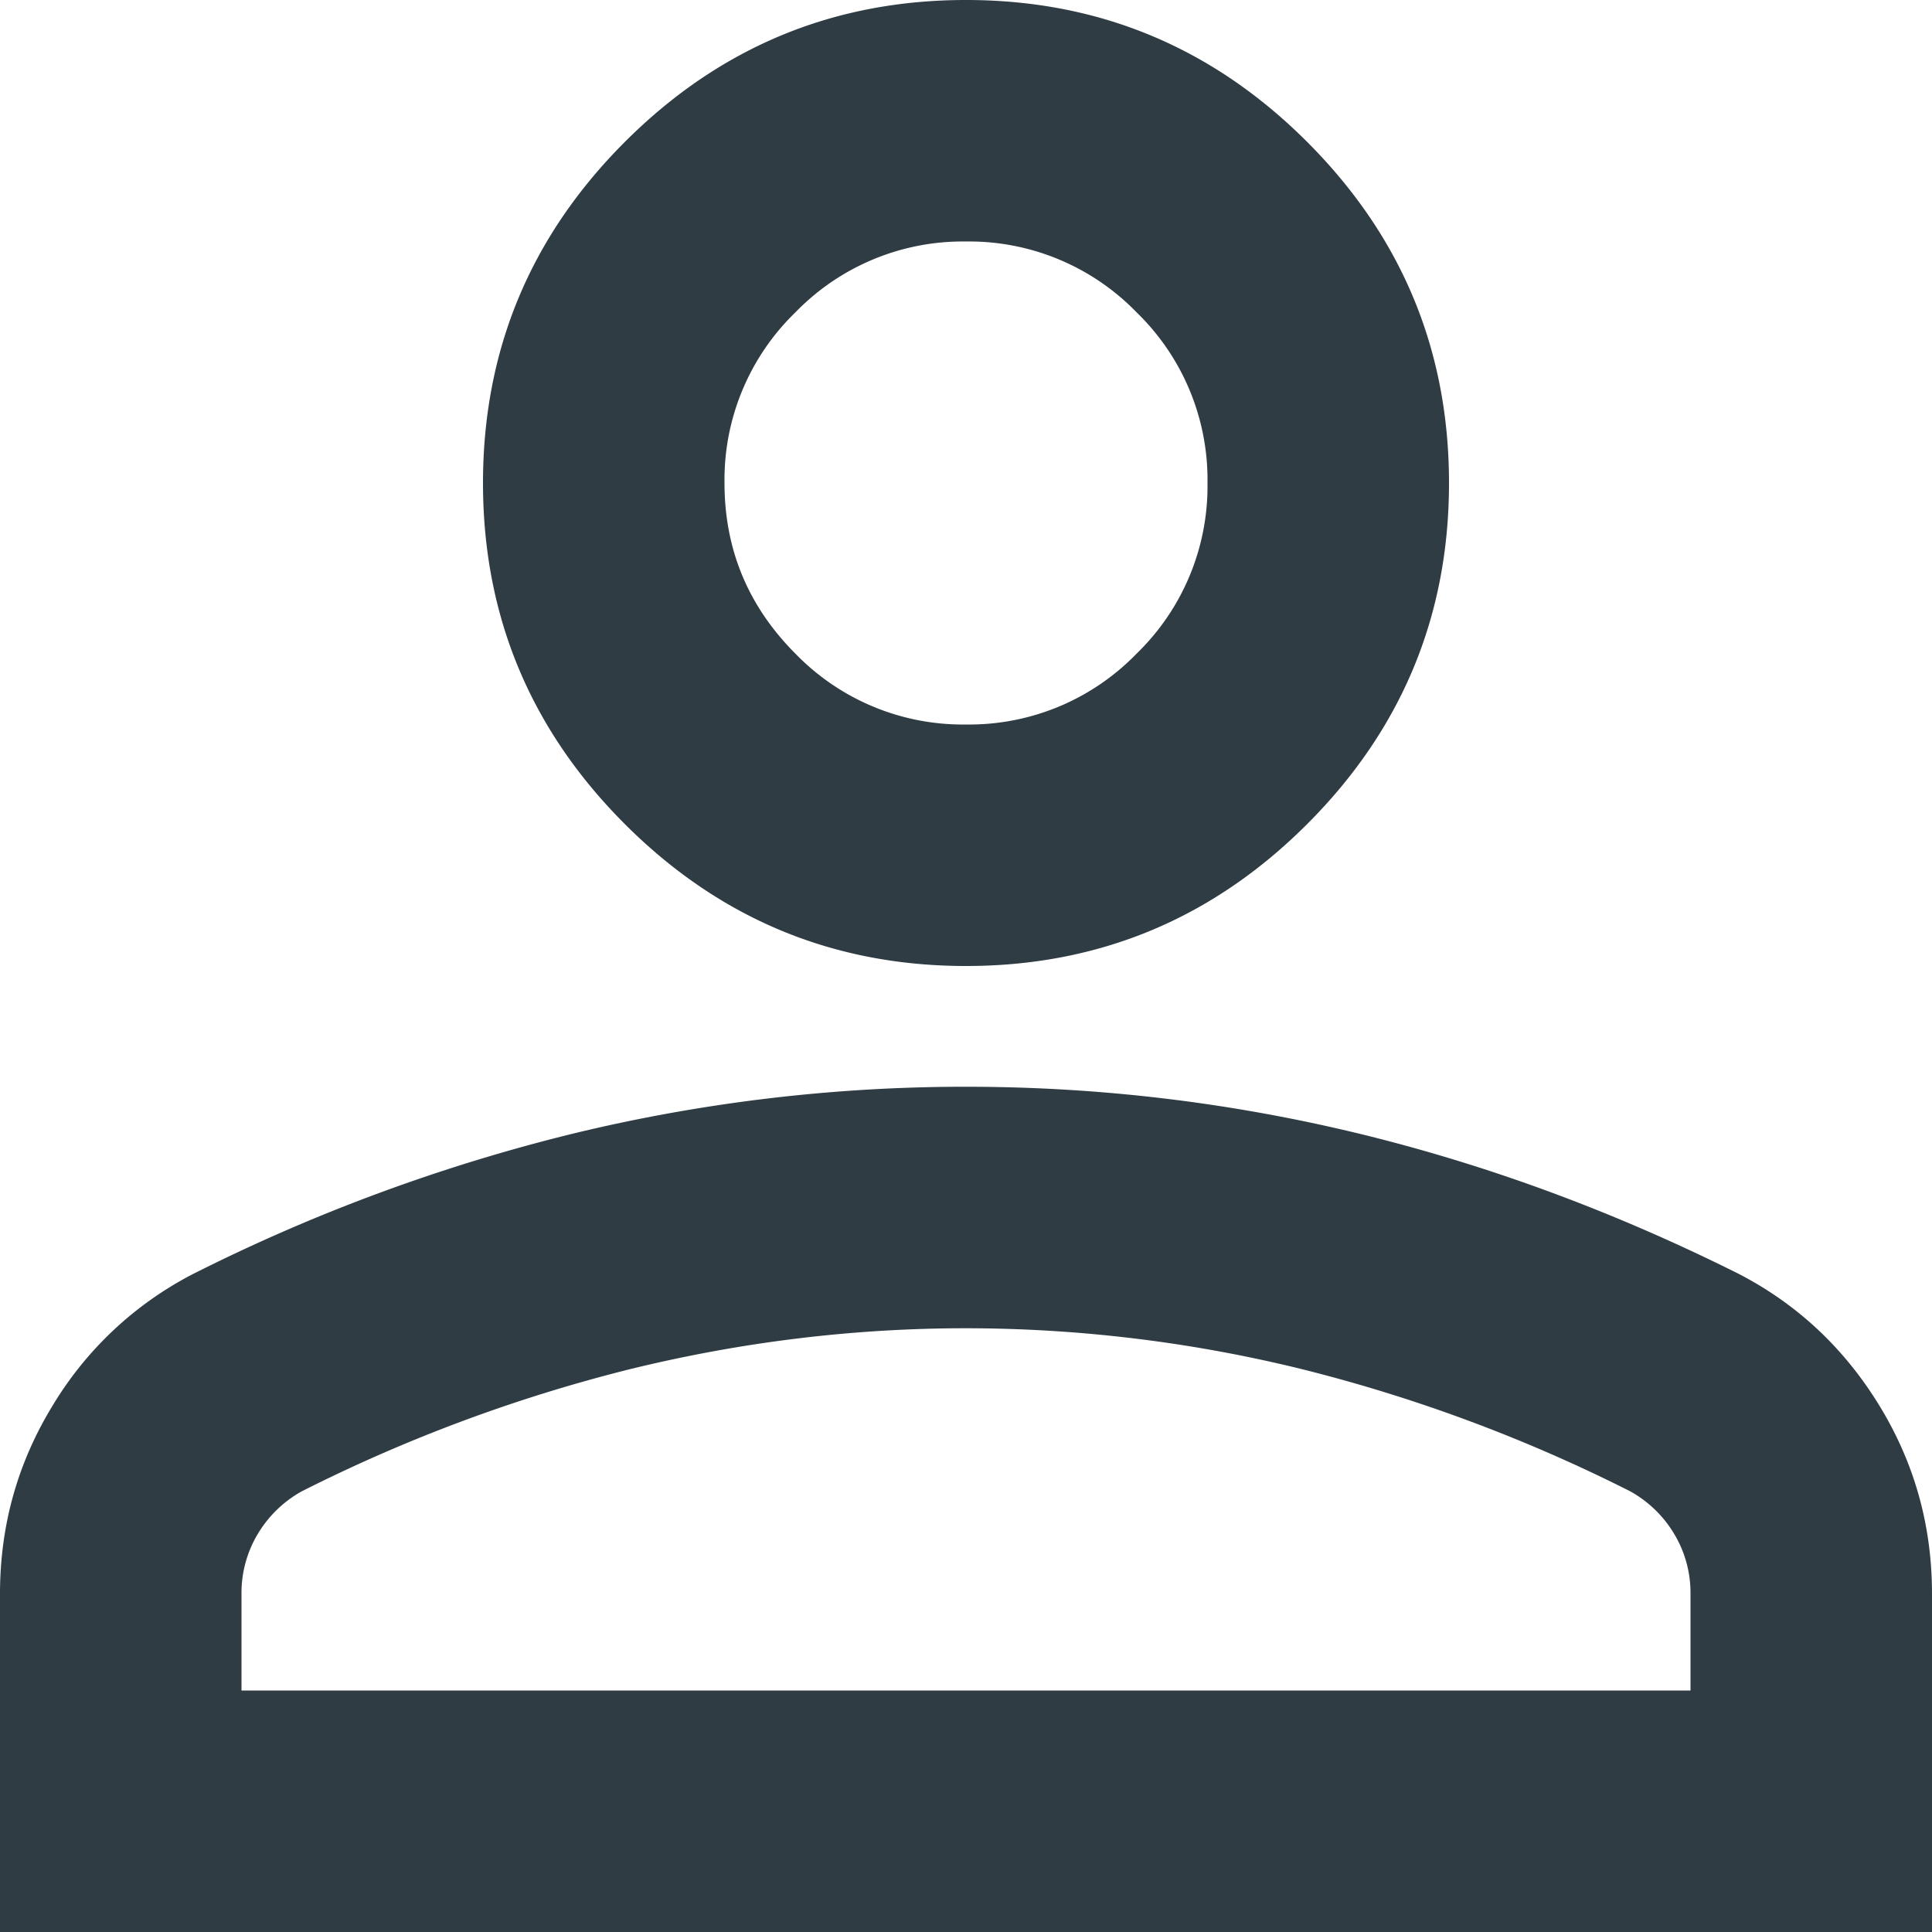
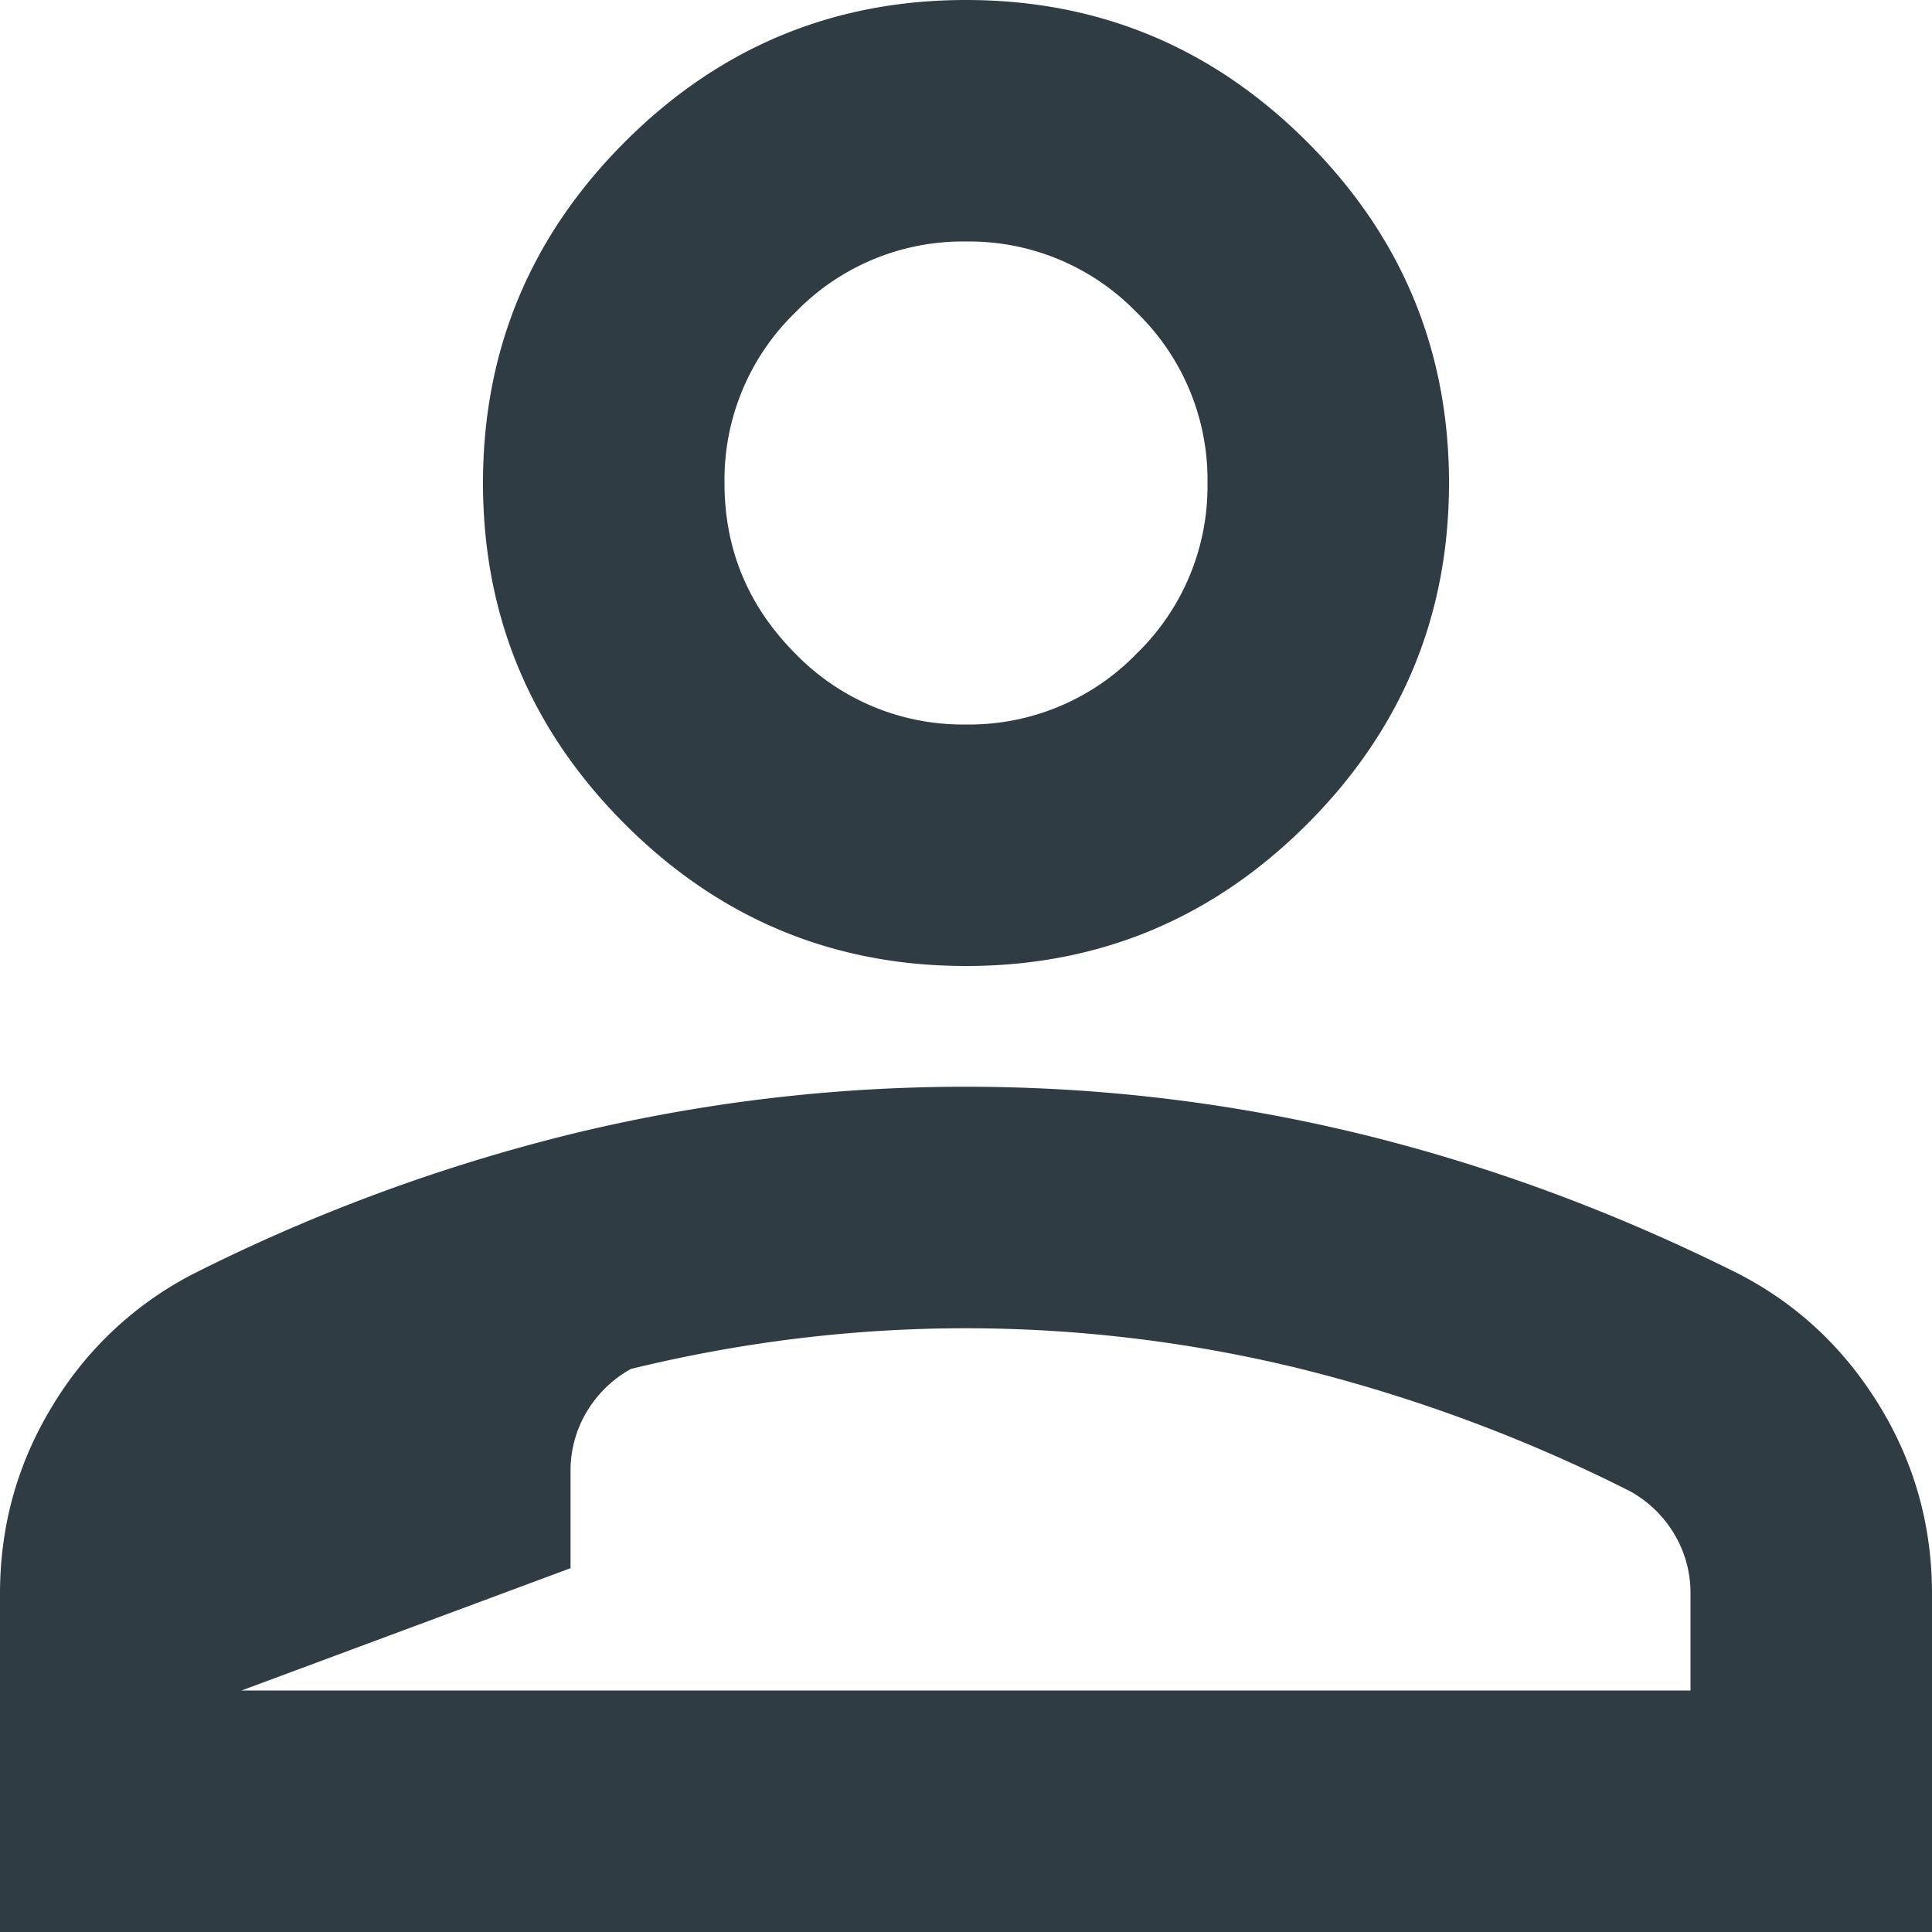
<svg xmlns="http://www.w3.org/2000/svg" width="16" height="16">
-   <path d="M8 8c-1.1 0-2.042-.392-2.825-1.175C4.392 6.042 4 5.1 4 4s.392-2.042 1.175-2.825C5.958.392 6.9 0 8 0s2.042.392 2.825 1.175C11.608 1.958 12 2.9 12 4s-.392 2.042-1.175 2.825C10.042 7.608 9.1 8 8 8m-8 8v-2.8c0-.567.146-1.087.438-1.563A2.918 2.918 0 0 1 1.6 10.55a14.853 14.853 0 0 1 3.15-1.163A13.778 13.778 0 0 1 8 9c1.1 0 2.183.129 3.25.387 1.067.259 2.117.646 3.15 1.163.483.25.871.613 1.162 1.087.292.476.438.996.438 1.563V16H0Zm2-2h12v-.8a.947.947 0 0 0-.137-.5.974.974 0 0 0-.363-.35 13.03 13.03 0 0 0-2.725-1.013A11.655 11.655 0 0 0 8 11c-.933 0-1.858.113-2.775.337A13.03 13.03 0 0 0 2.5 12.35a.974.974 0 0 0-.363.35.947.947 0 0 0-.137.5v.8Zm6-8a1.93 1.93 0 0 0 1.413-.587A1.93 1.93 0 0 0 10 4a1.93 1.93 0 0 0-.587-1.413A1.93 1.93 0 0 0 8 2a1.93 1.93 0 0 0-1.413.587A1.93 1.93 0 0 0 6 4c0 .55.196 1.021.587 1.413A1.93 1.93 0 0 0 8 6" fill="#2f3c44" fill-rule="evenodd" data-name="Path 186" />
+   <path d="M8 8c-1.1 0-2.042-.392-2.825-1.175C4.392 6.042 4 5.1 4 4s.392-2.042 1.175-2.825C5.958.392 6.9 0 8 0s2.042.392 2.825 1.175C11.608 1.958 12 2.9 12 4s-.392 2.042-1.175 2.825C10.042 7.608 9.1 8 8 8m-8 8v-2.8c0-.567.146-1.087.438-1.563A2.918 2.918 0 0 1 1.6 10.55a14.853 14.853 0 0 1 3.15-1.163A13.778 13.778 0 0 1 8 9c1.1 0 2.183.129 3.25.387 1.067.259 2.117.646 3.15 1.163.483.25.871.613 1.162 1.087.292.476.438.996.438 1.563V16H0Zm2-2h12v-.8a.947.947 0 0 0-.137-.5.974.974 0 0 0-.363-.35 13.03 13.03 0 0 0-2.725-1.013A11.655 11.655 0 0 0 8 11c-.933 0-1.858.113-2.775.337a.974.974 0 0 0-.363.35.947.947 0 0 0-.137.5v.8Zm6-8a1.93 1.93 0 0 0 1.413-.587A1.93 1.93 0 0 0 10 4a1.93 1.93 0 0 0-.587-1.413A1.93 1.93 0 0 0 8 2a1.93 1.93 0 0 0-1.413.587A1.93 1.93 0 0 0 6 4c0 .55.196 1.021.587 1.413A1.93 1.93 0 0 0 8 6" fill="#2f3c44" fill-rule="evenodd" data-name="Path 186" />
</svg>